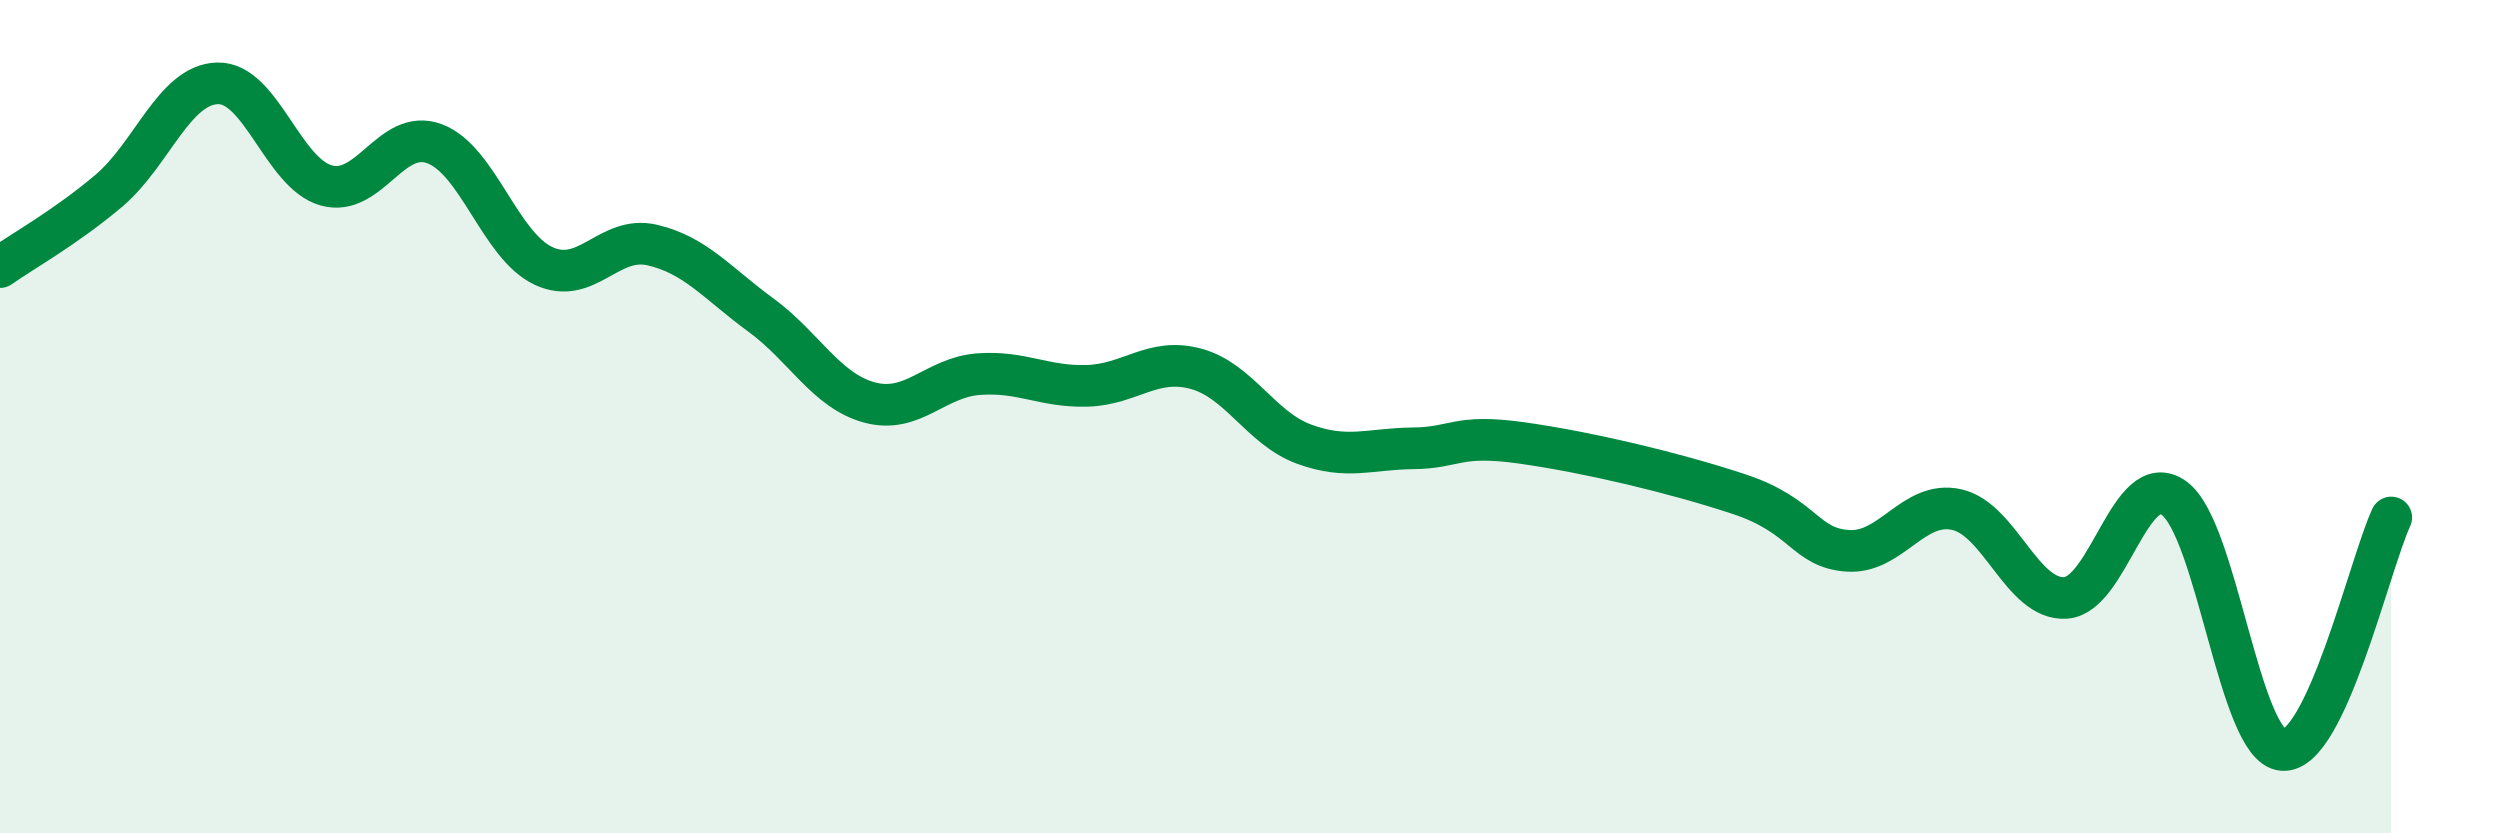
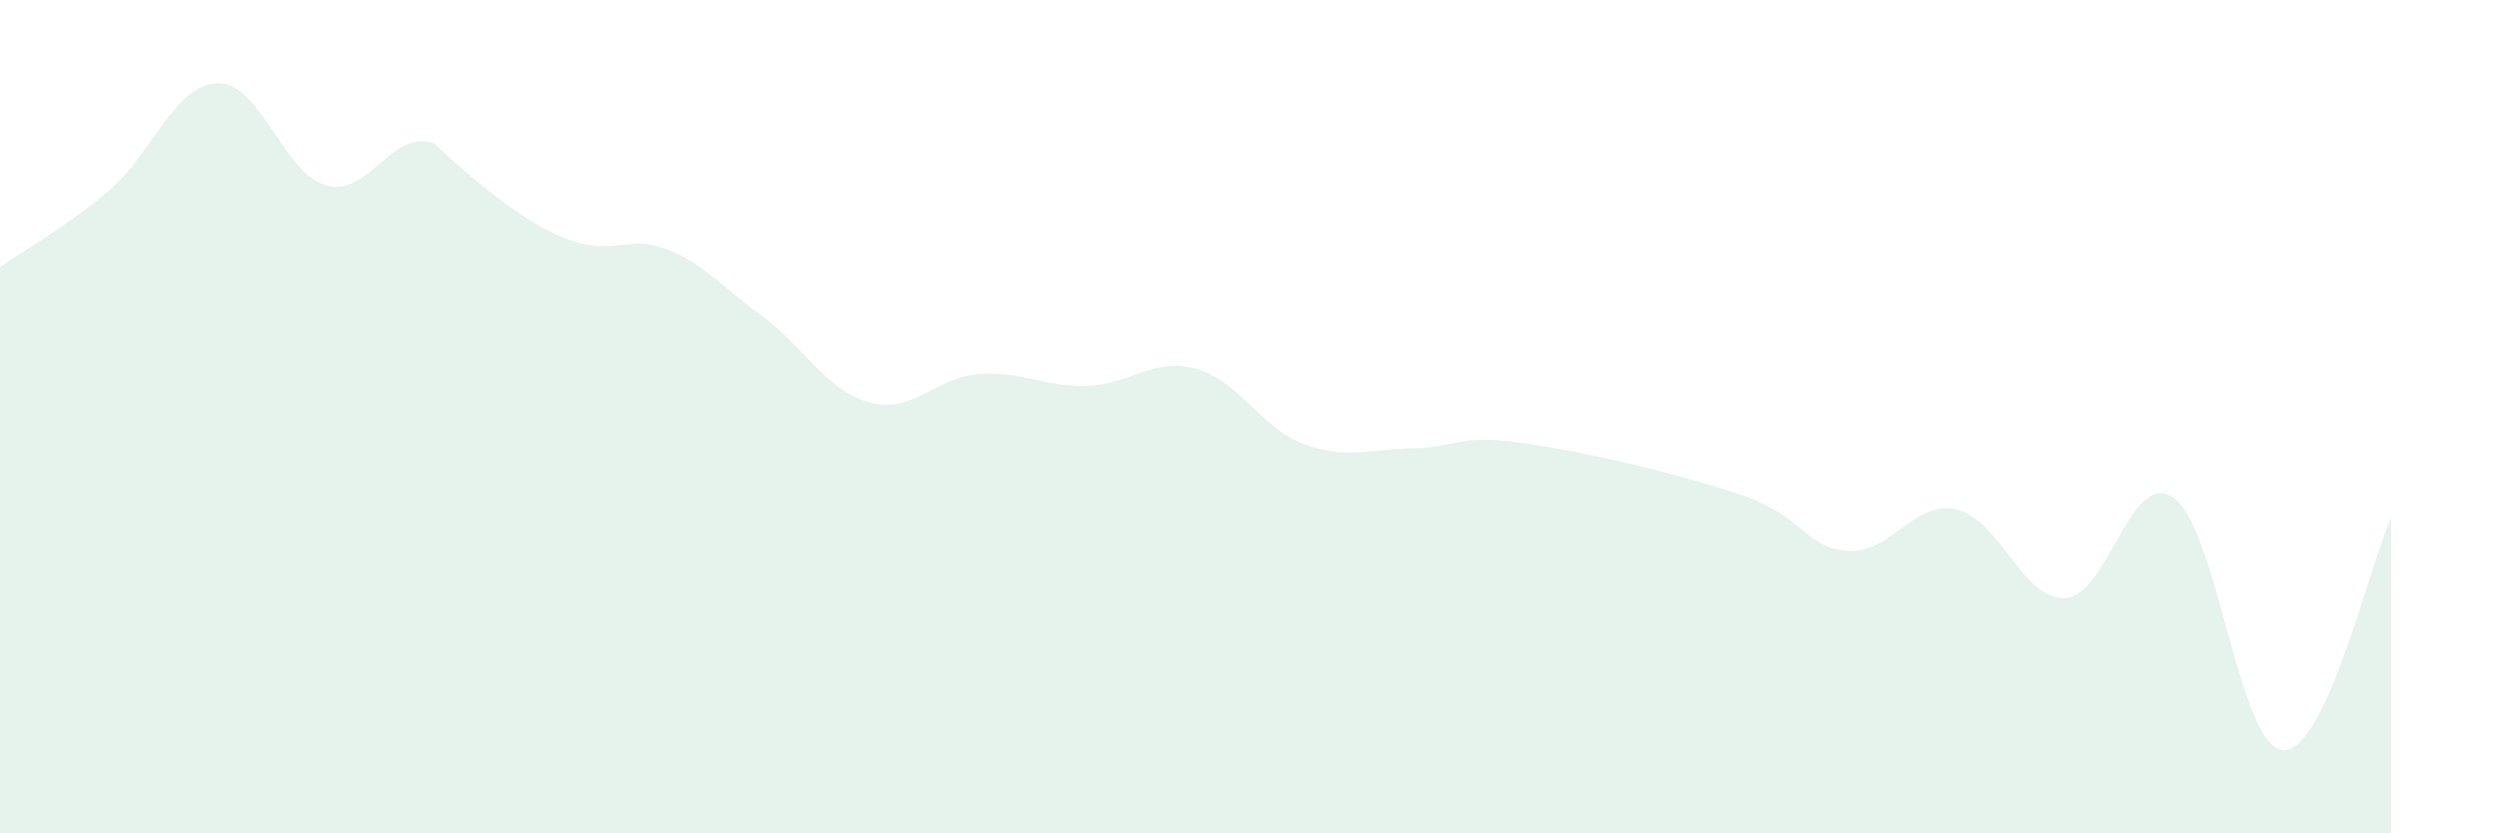
<svg xmlns="http://www.w3.org/2000/svg" width="60" height="20" viewBox="0 0 60 20">
-   <path d="M 0,6.41 C 0.52,6.04 1.57,5.46 2.61,4.58 C 3.65,3.7 4.18,2.03 5.22,2 C 6.26,1.97 6.79,4.16 7.83,4.45 C 8.87,4.74 9.39,3.06 10.43,3.45 C 11.47,3.84 12,5.89 13.04,6.38 C 14.08,6.87 14.61,5.64 15.65,5.88 C 16.69,6.12 17.22,6.8 18.26,7.56 C 19.3,8.32 19.83,9.38 20.87,9.66 C 21.91,9.94 22.44,9.06 23.48,8.98 C 24.52,8.9 25.05,9.29 26.09,9.26 C 27.13,9.23 27.66,8.57 28.7,8.85 C 29.74,9.13 30.26,10.28 31.3,10.66 C 32.34,11.04 32.87,10.77 33.91,10.76 C 34.95,10.75 34.95,10.41 36.52,10.63 C 38.09,10.85 40.17,11.34 41.74,11.86 C 43.31,12.38 43.31,13.15 44.35,13.22 C 45.39,13.29 45.92,12 46.96,12.23 C 48,12.46 48.53,14.41 49.57,14.35 C 50.61,14.29 51.13,11.22 52.17,11.95 C 53.21,12.68 53.74,17.91 54.78,18 C 55.82,18.09 56.87,13.54 57.39,12.42L57.39 20L0 20Z" fill="#008740" opacity="0.1" stroke-linecap="round" stroke-linejoin="round" />
-   <path d="M 0,6.41 C 0.52,6.04 1.57,5.46 2.61,4.58 C 3.65,3.7 4.18,2.03 5.22,2 C 6.26,1.97 6.79,4.16 7.83,4.45 C 8.87,4.74 9.39,3.06 10.43,3.45 C 11.47,3.84 12,5.89 13.04,6.38 C 14.08,6.87 14.61,5.64 15.65,5.88 C 16.69,6.12 17.22,6.8 18.26,7.56 C 19.3,8.32 19.83,9.38 20.87,9.66 C 21.91,9.94 22.44,9.06 23.48,8.98 C 24.52,8.9 25.05,9.29 26.09,9.26 C 27.13,9.23 27.66,8.57 28.7,8.85 C 29.74,9.13 30.26,10.28 31.3,10.66 C 32.34,11.04 32.87,10.77 33.91,10.76 C 34.95,10.75 34.95,10.41 36.52,10.63 C 38.09,10.85 40.17,11.34 41.74,11.86 C 43.31,12.38 43.31,13.15 44.35,13.22 C 45.39,13.29 45.92,12 46.96,12.23 C 48,12.46 48.53,14.41 49.57,14.35 C 50.61,14.29 51.13,11.22 52.17,11.95 C 53.21,12.68 53.74,17.91 54.78,18 C 55.82,18.09 56.87,13.54 57.39,12.42" stroke="#008740" stroke-width="1" fill="none" stroke-linecap="round" stroke-linejoin="round" />
+   <path d="M 0,6.41 C 0.52,6.04 1.57,5.46 2.61,4.58 C 3.65,3.7 4.18,2.03 5.22,2 C 6.26,1.97 6.79,4.16 7.83,4.45 C 8.87,4.74 9.39,3.06 10.43,3.45 C 14.08,6.87 14.61,5.64 15.65,5.88 C 16.69,6.12 17.22,6.8 18.26,7.56 C 19.3,8.32 19.83,9.38 20.87,9.66 C 21.91,9.94 22.44,9.06 23.48,8.98 C 24.52,8.9 25.05,9.29 26.09,9.26 C 27.13,9.23 27.66,8.57 28.7,8.85 C 29.74,9.13 30.26,10.28 31.3,10.66 C 32.34,11.04 32.87,10.77 33.91,10.76 C 34.95,10.75 34.95,10.41 36.52,10.63 C 38.09,10.85 40.17,11.34 41.74,11.86 C 43.31,12.38 43.31,13.15 44.35,13.22 C 45.39,13.29 45.92,12 46.96,12.23 C 48,12.46 48.53,14.41 49.57,14.35 C 50.61,14.29 51.13,11.22 52.17,11.95 C 53.21,12.68 53.74,17.91 54.78,18 C 55.82,18.09 56.87,13.54 57.39,12.42L57.39 20L0 20Z" fill="#008740" opacity="0.1" stroke-linecap="round" stroke-linejoin="round" />
</svg>